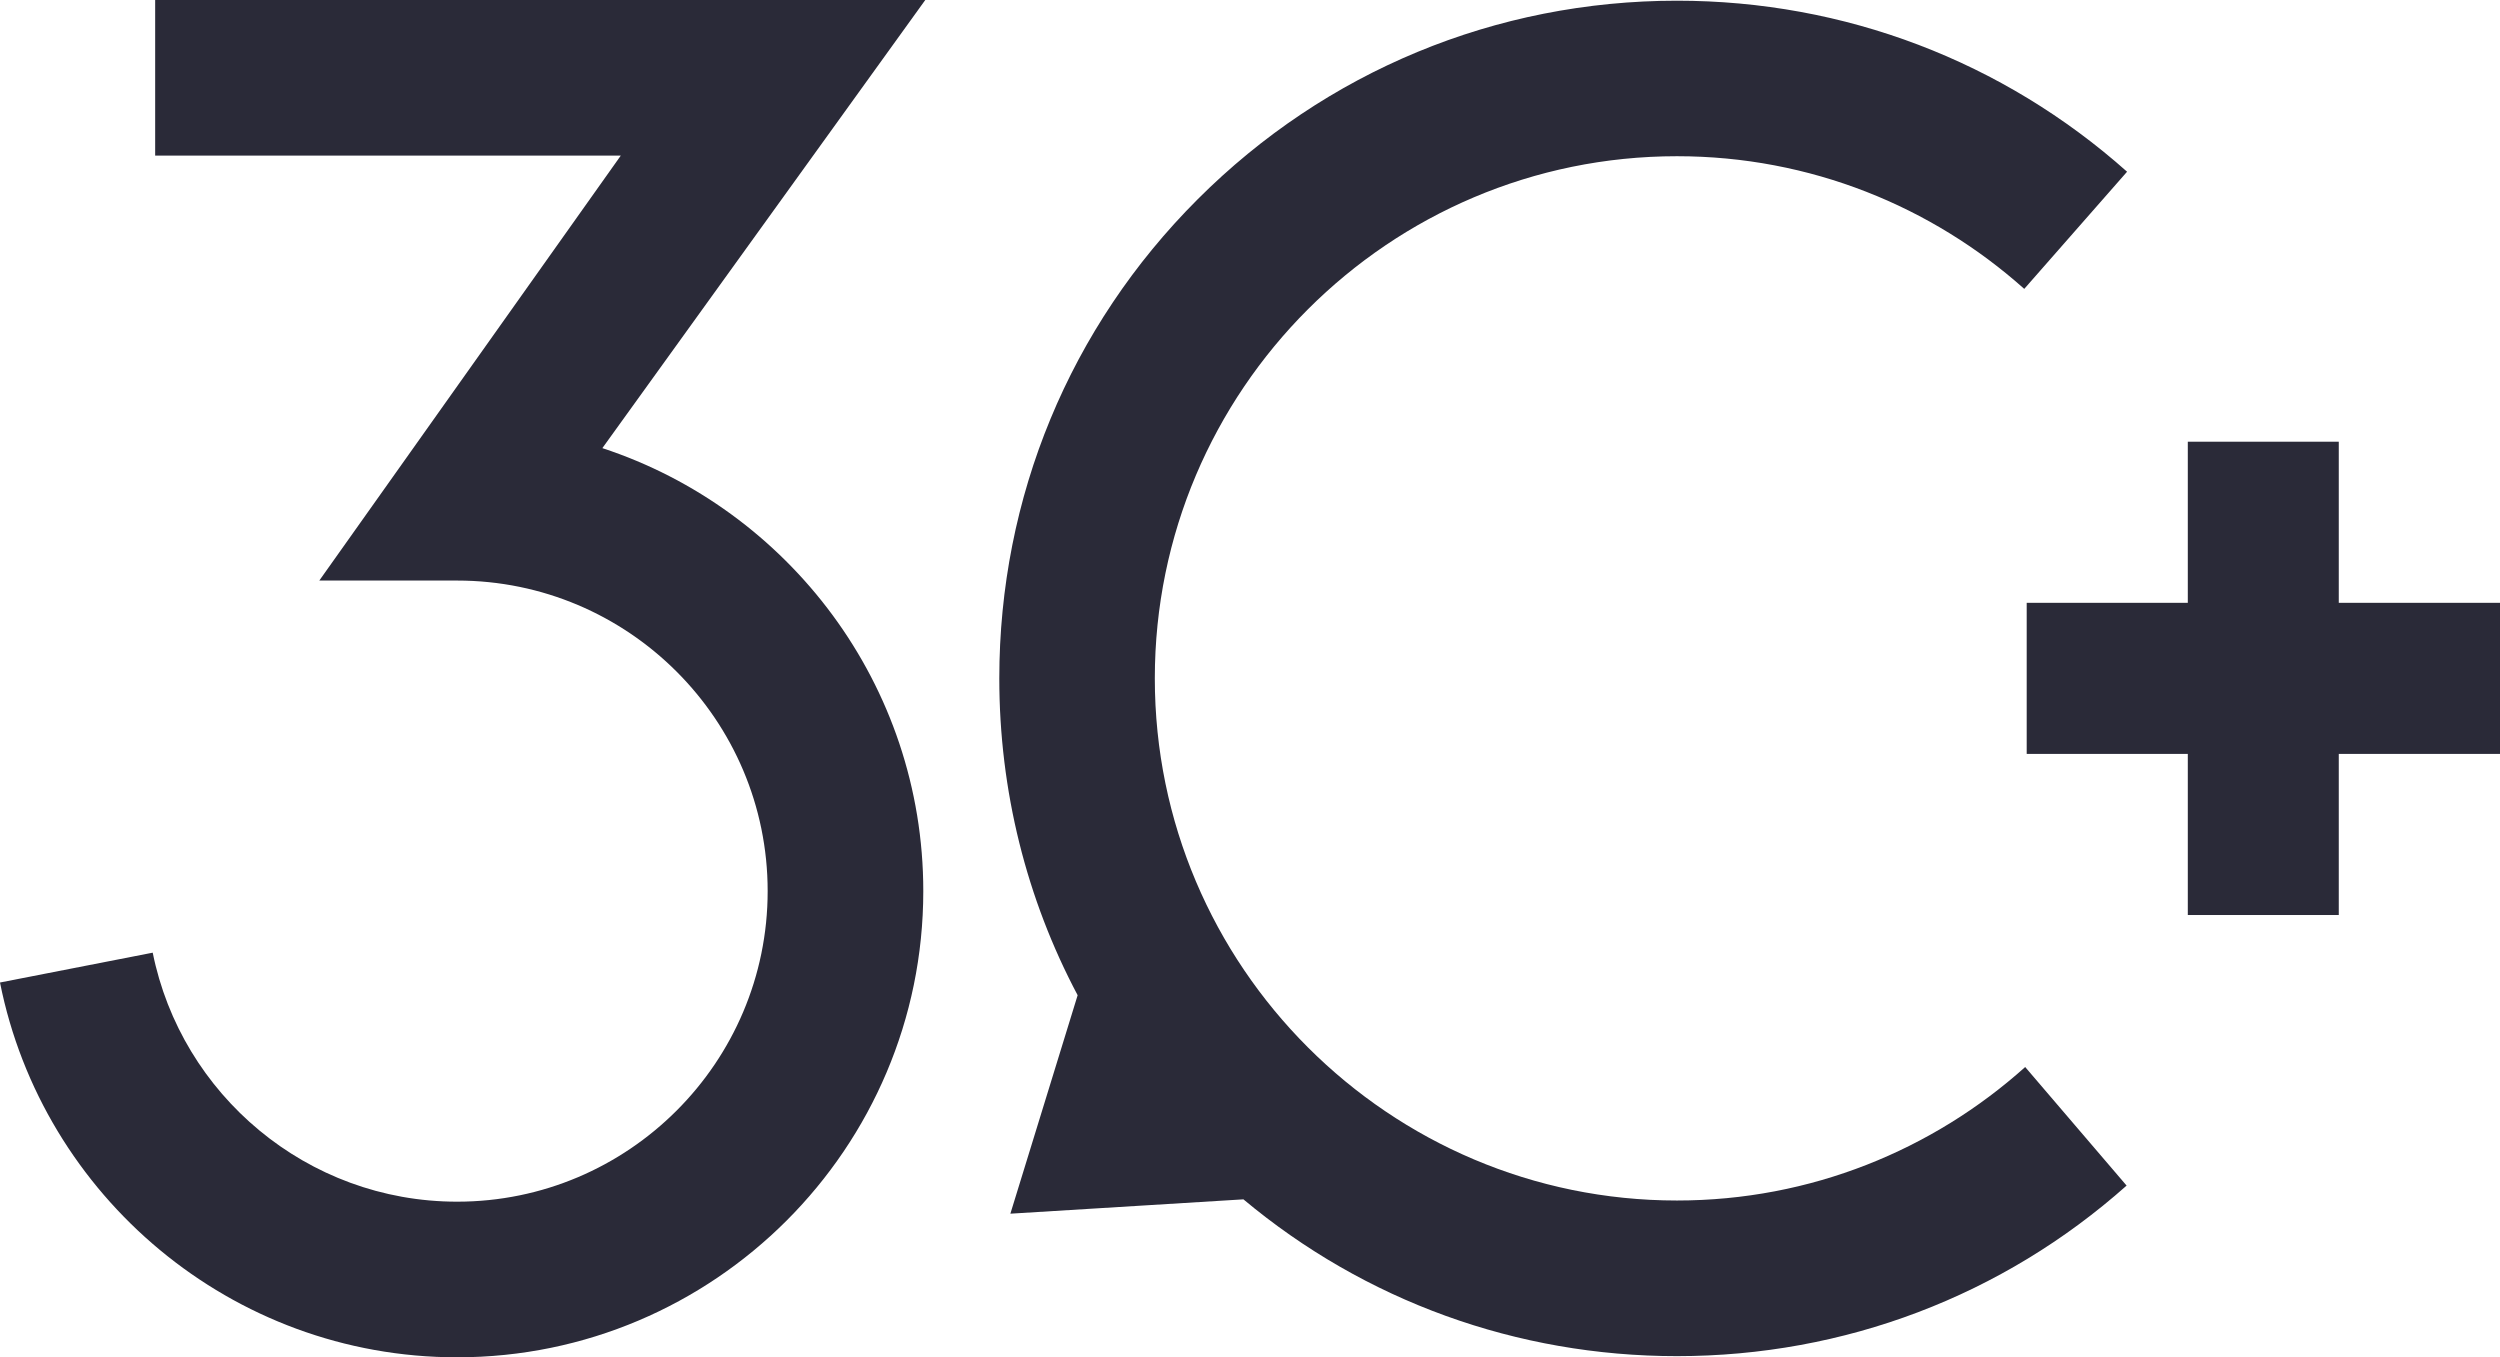
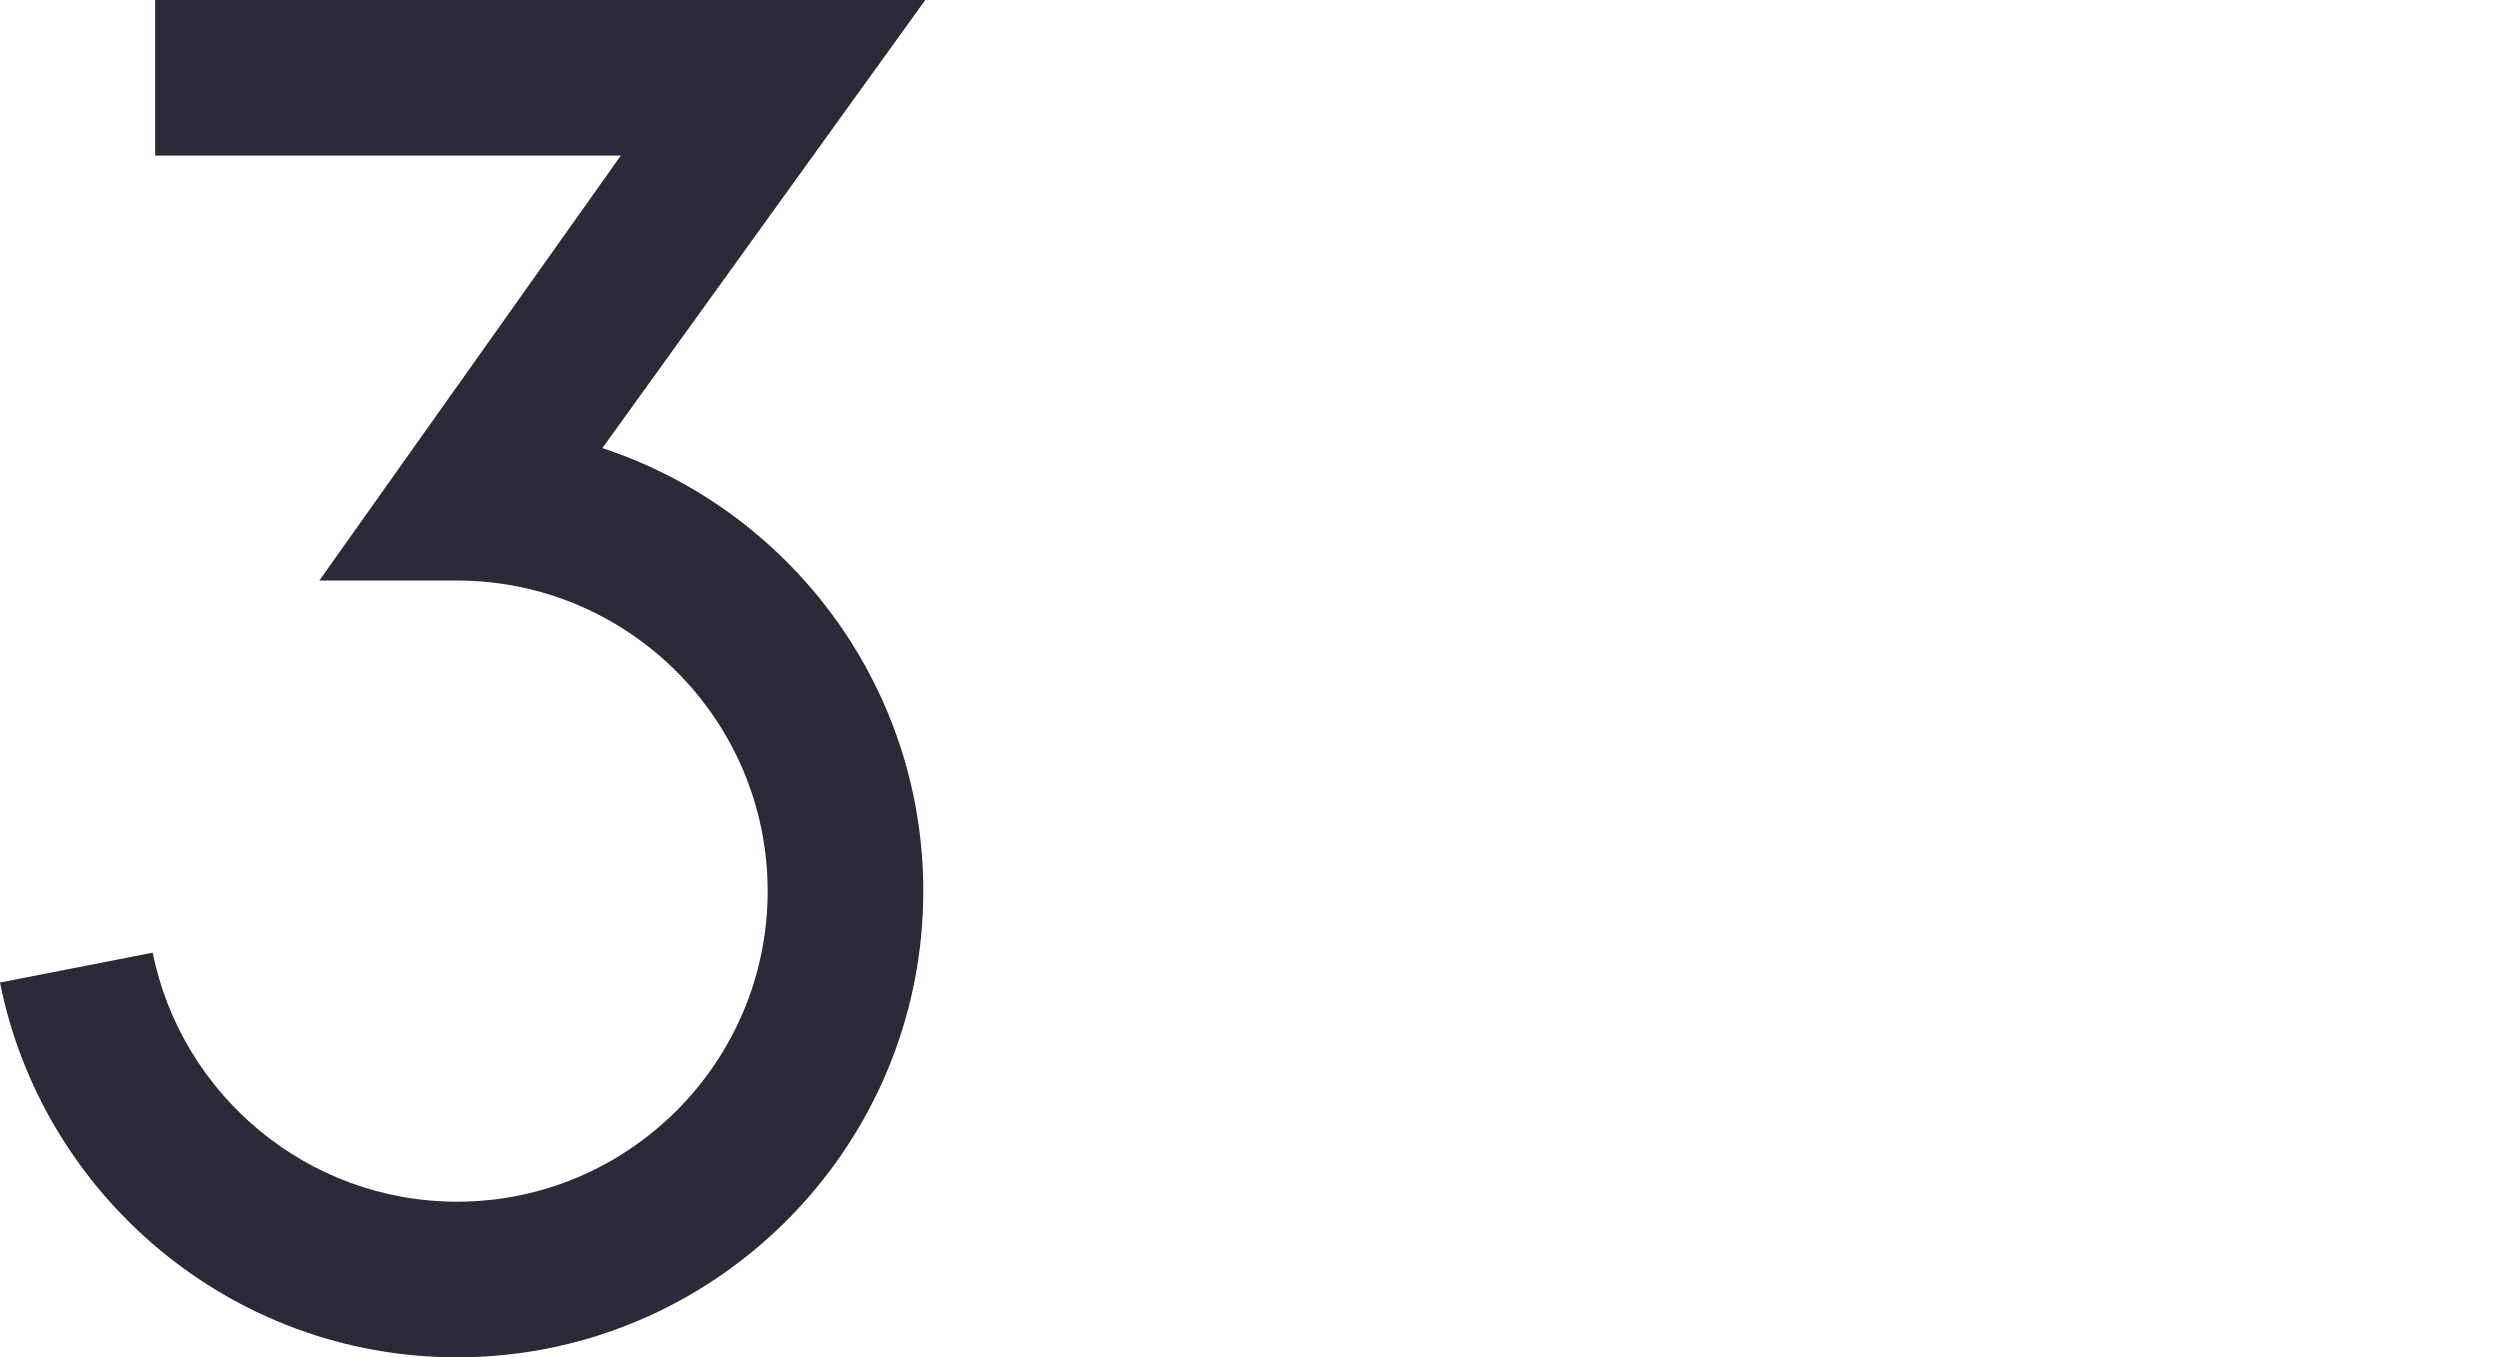
<svg xmlns="http://www.w3.org/2000/svg" version="1.1" id="Camada_1" x="0px" y="0px" viewBox="0 0 2144.5 1164.3" style="enable-background:new 0 0 2144.5 1164.3;" xml:space="preserve">
  <style type="text/css">
	.st0{fill:#2A2A38;}
</style>
  <g>
-     <polygon class="st0" points="2144.5,517.1 2006.2,517.1 2006.2,378.9 1876.7,378.9 1876.7,517.1 1738.5,517.1 1738.5,646.7    1876.7,646.7 1876.7,784.9 2006.2,784.9 2006.2,646.7 2144.5,646.7  " />
    <path class="st0" d="M516.7,384.4L793.7,0H133.1v133.5h399.4L273.9,498h118.2c146.9,0,266.4,119.5,266.4,266.4   S539,1030.8,392.1,1030.8c-128.8,0-236.6-91.9-261.1-213.6L0,842.8c36.5,183.1,198.5,321.5,392.1,321.5   c220.5,0,399.9-179.4,399.9-399.9C792,587.4,676.4,436.9,516.7,384.4z" />
-     <path class="st0" d="M1737.2,915.3c-79.3,71.1-184,114.5-298.7,114.5c-246.9,0-447.9-200.9-447.9-447.9S1191.5,134,1438.5,134   c114.3,0,218.7,43.1,297.9,113.8l88.2-100.5C1718.1,52.5,1582.3,0.6,1438.5,0.6c-155.3,0-301.3,60.5-411.1,170.3   c-109.8,109.7-170.2,255.7-170.2,411c0,96.3,23.3,189.1,67.2,271.8l-57.7,187.4l199.9-12.3c104.2,87.1,234.4,134.5,371.9,134.5   c143.6,0,279.3-51.7,385.7-146.3L1737.2,915.3L1737.2,915.3z" />
  </g>
</svg>